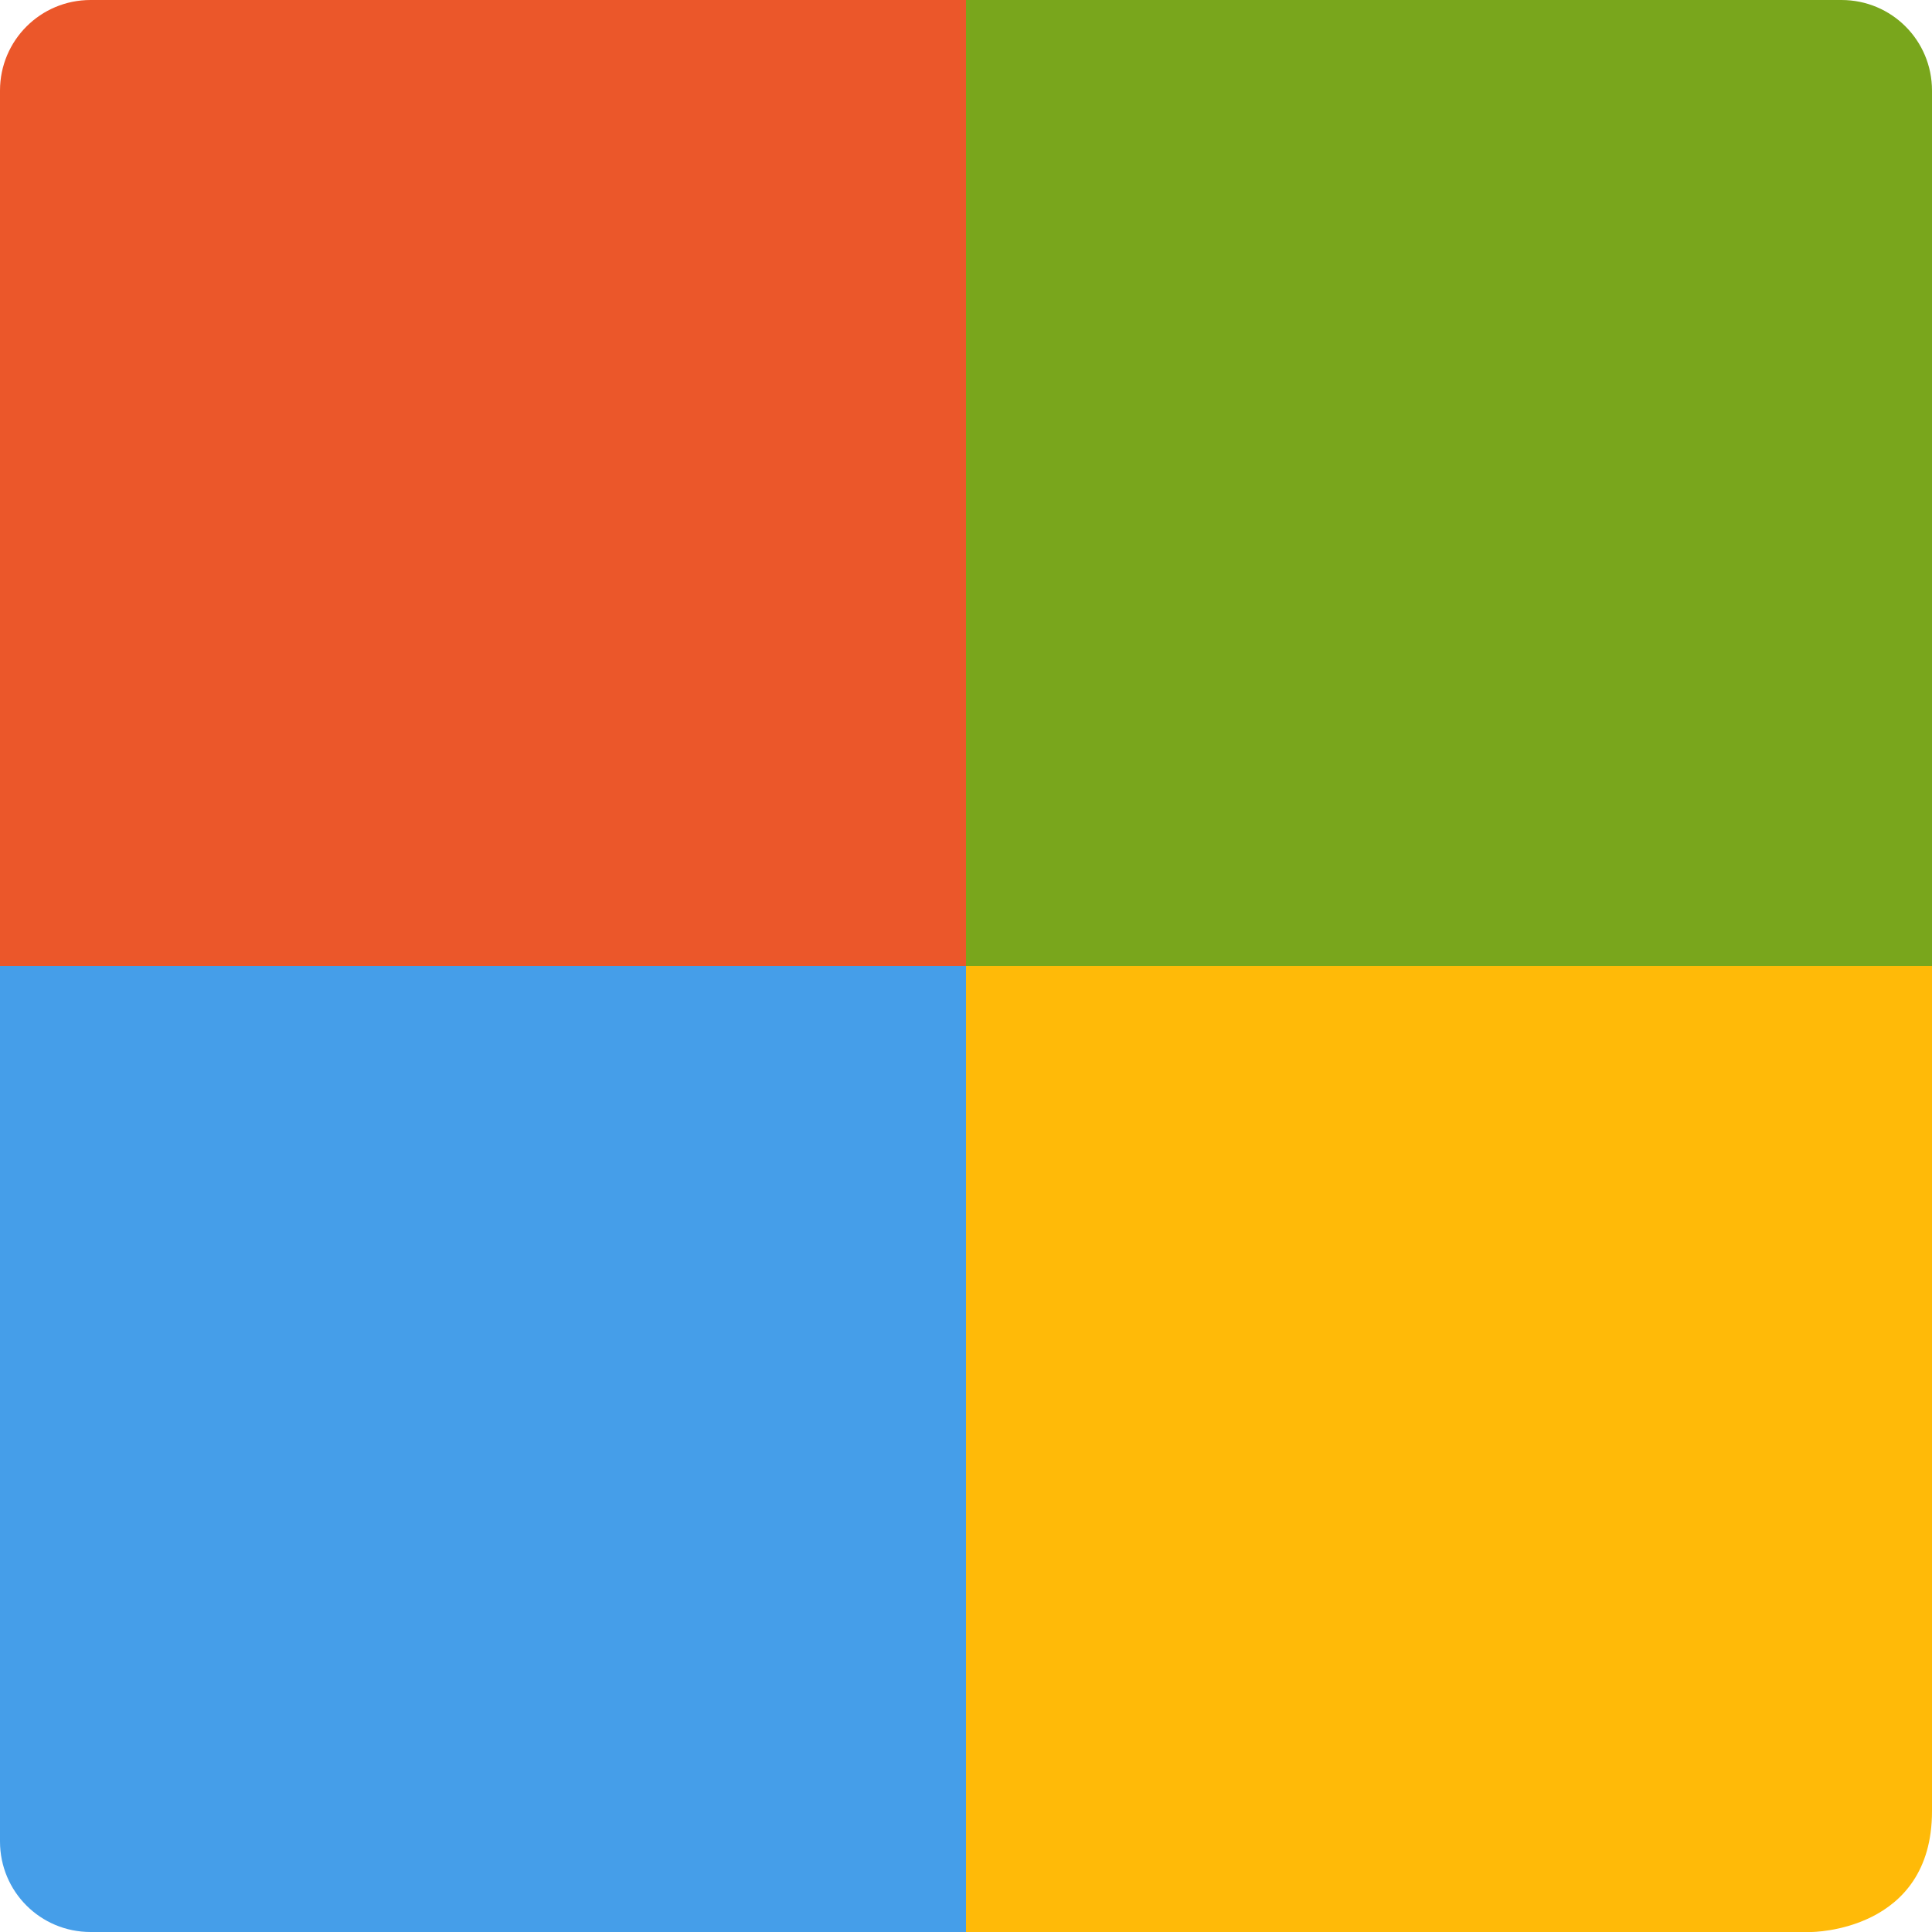
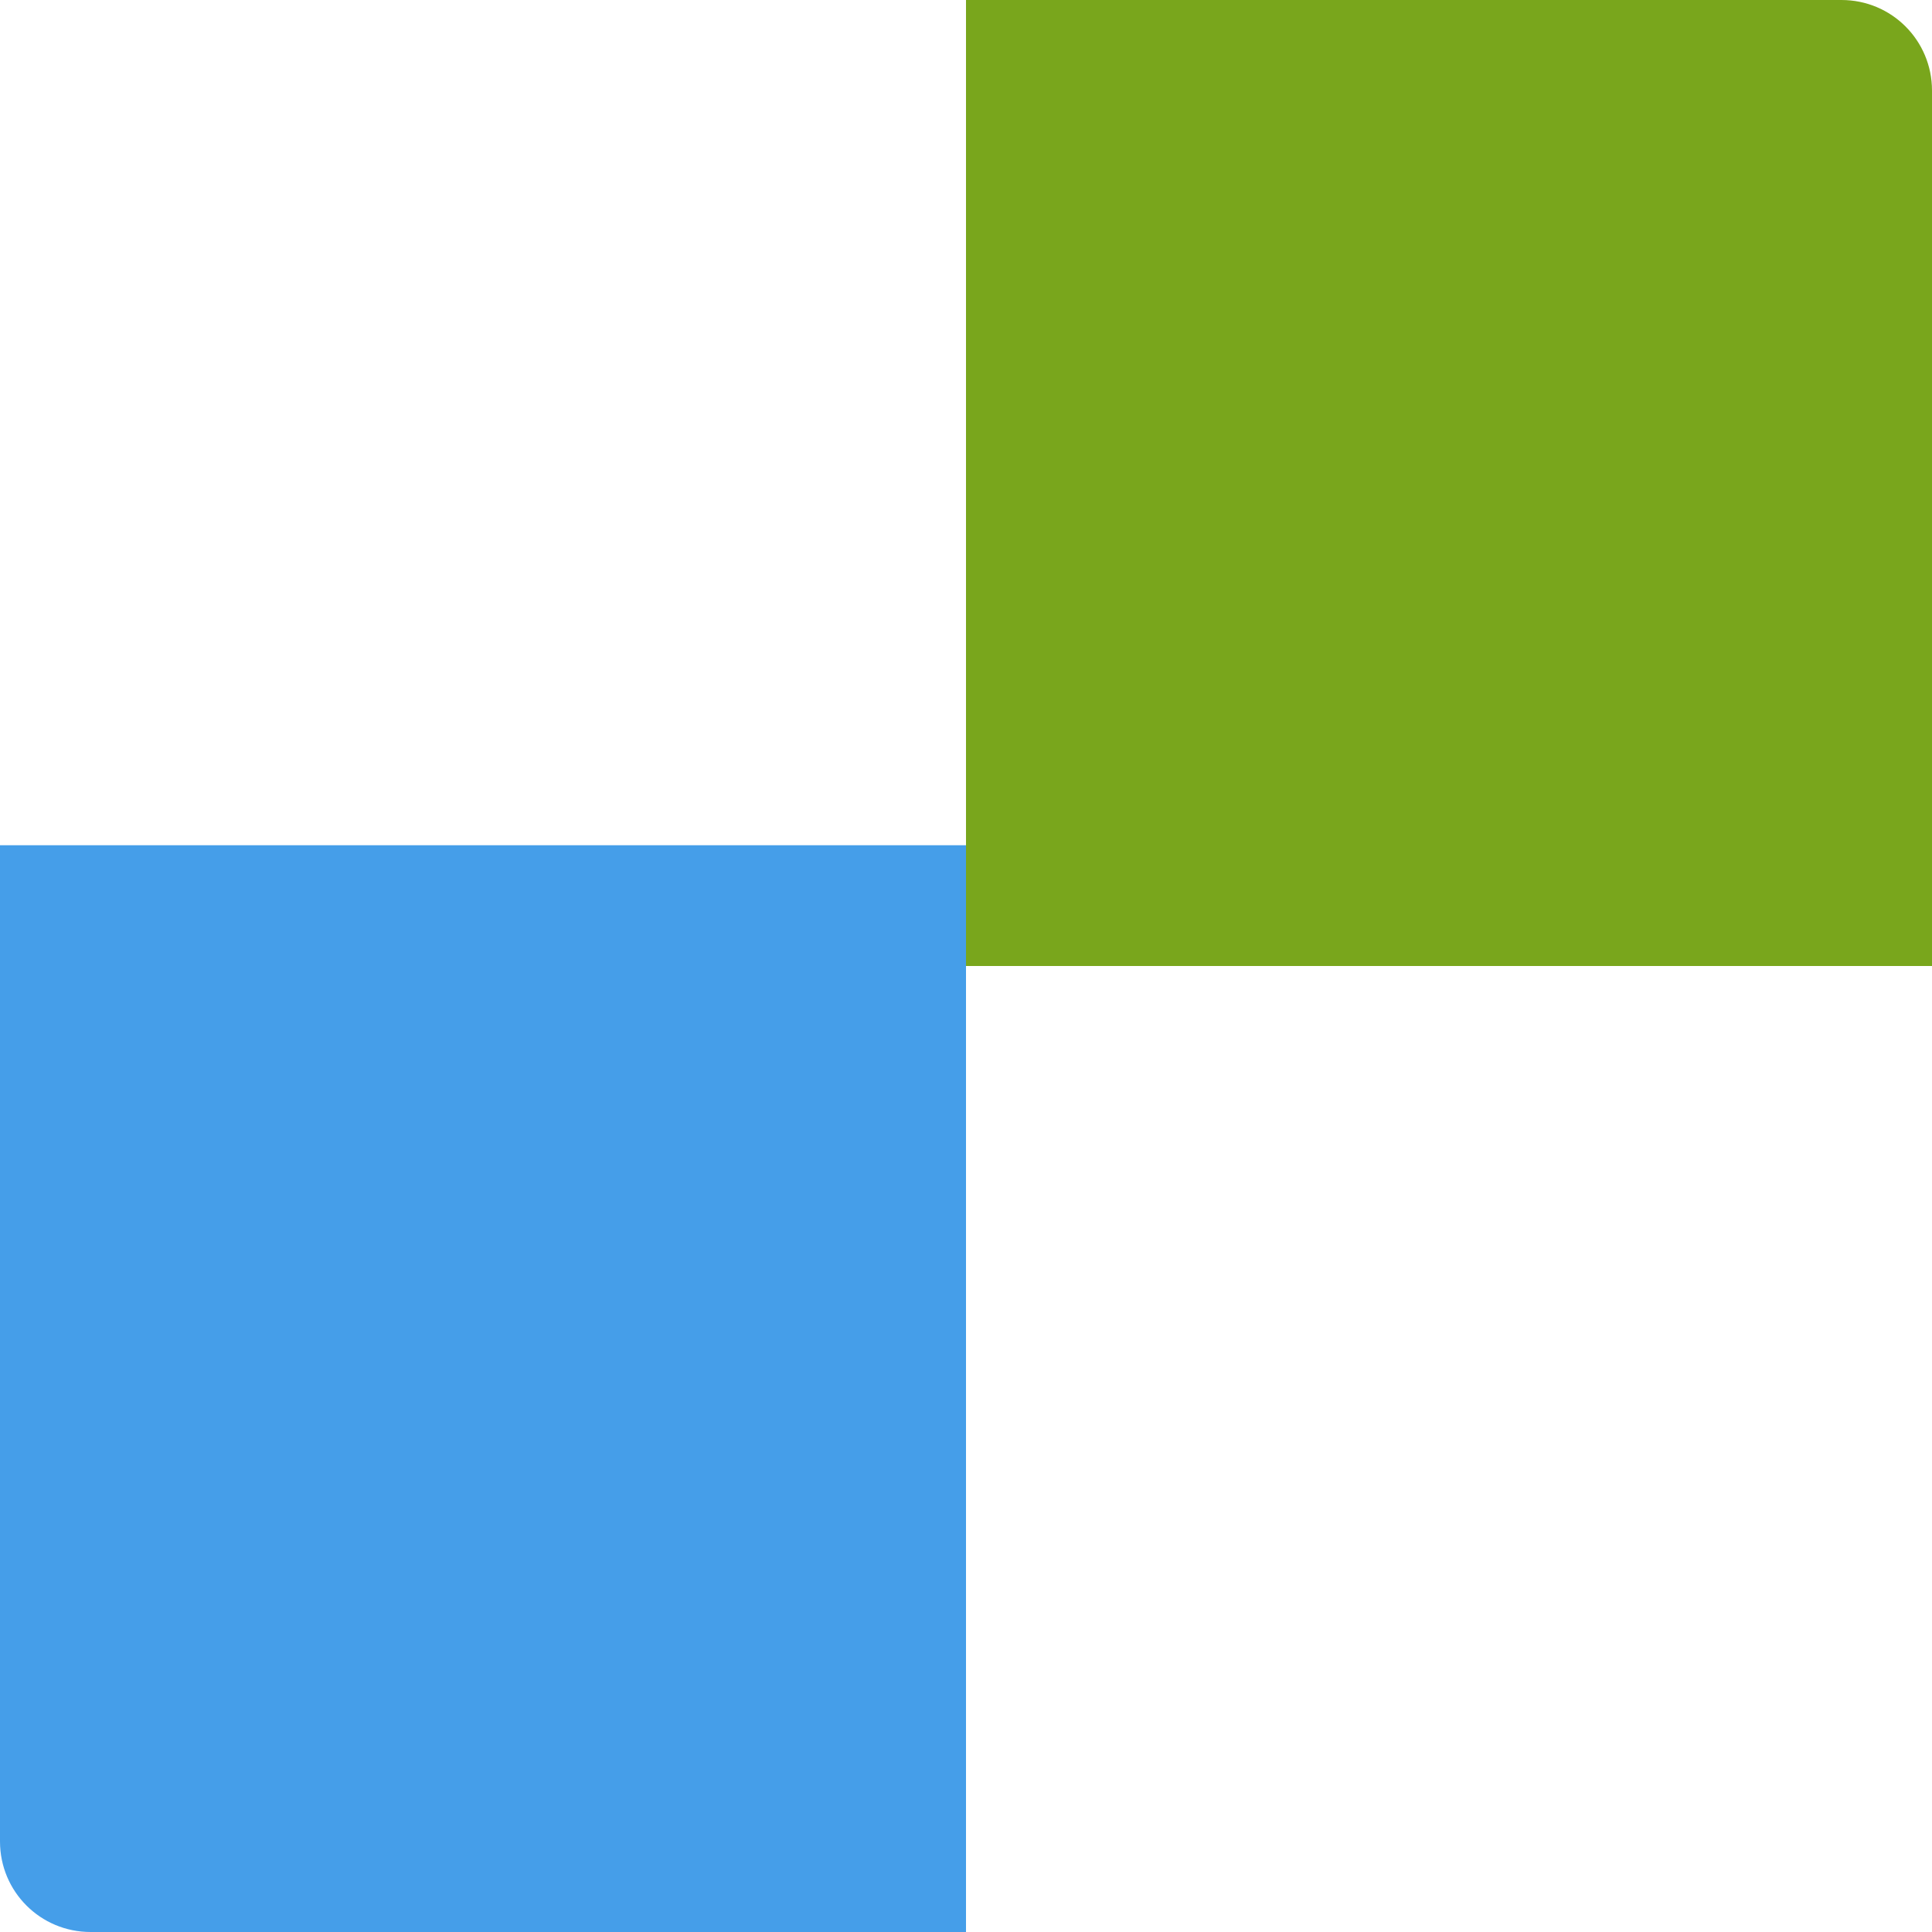
<svg xmlns="http://www.w3.org/2000/svg" width="16" height="16" version="1">
-   <path style="fill:#ffba08" d="M 7,8 H 16 V 15 C 16,16 15,16 15,16 H 7 Z" />
  <path style="fill:#459ee9" d="M 0,7 V 15.25 C 0,15.666 0.335,16 0.75,16 H 8 V 7 Z" />
-   <path style="fill:#eb572a" d="M 0.75,0 C 0.335,0 0,0.335 0,0.75 V 8 H 9 V 0 Z" />
  <path style="fill:#79a61c" d="M 15.25,0 C 15.666,0 16,0.335 16,0.75 V 8 H 8 V 0 Z" />
</svg>